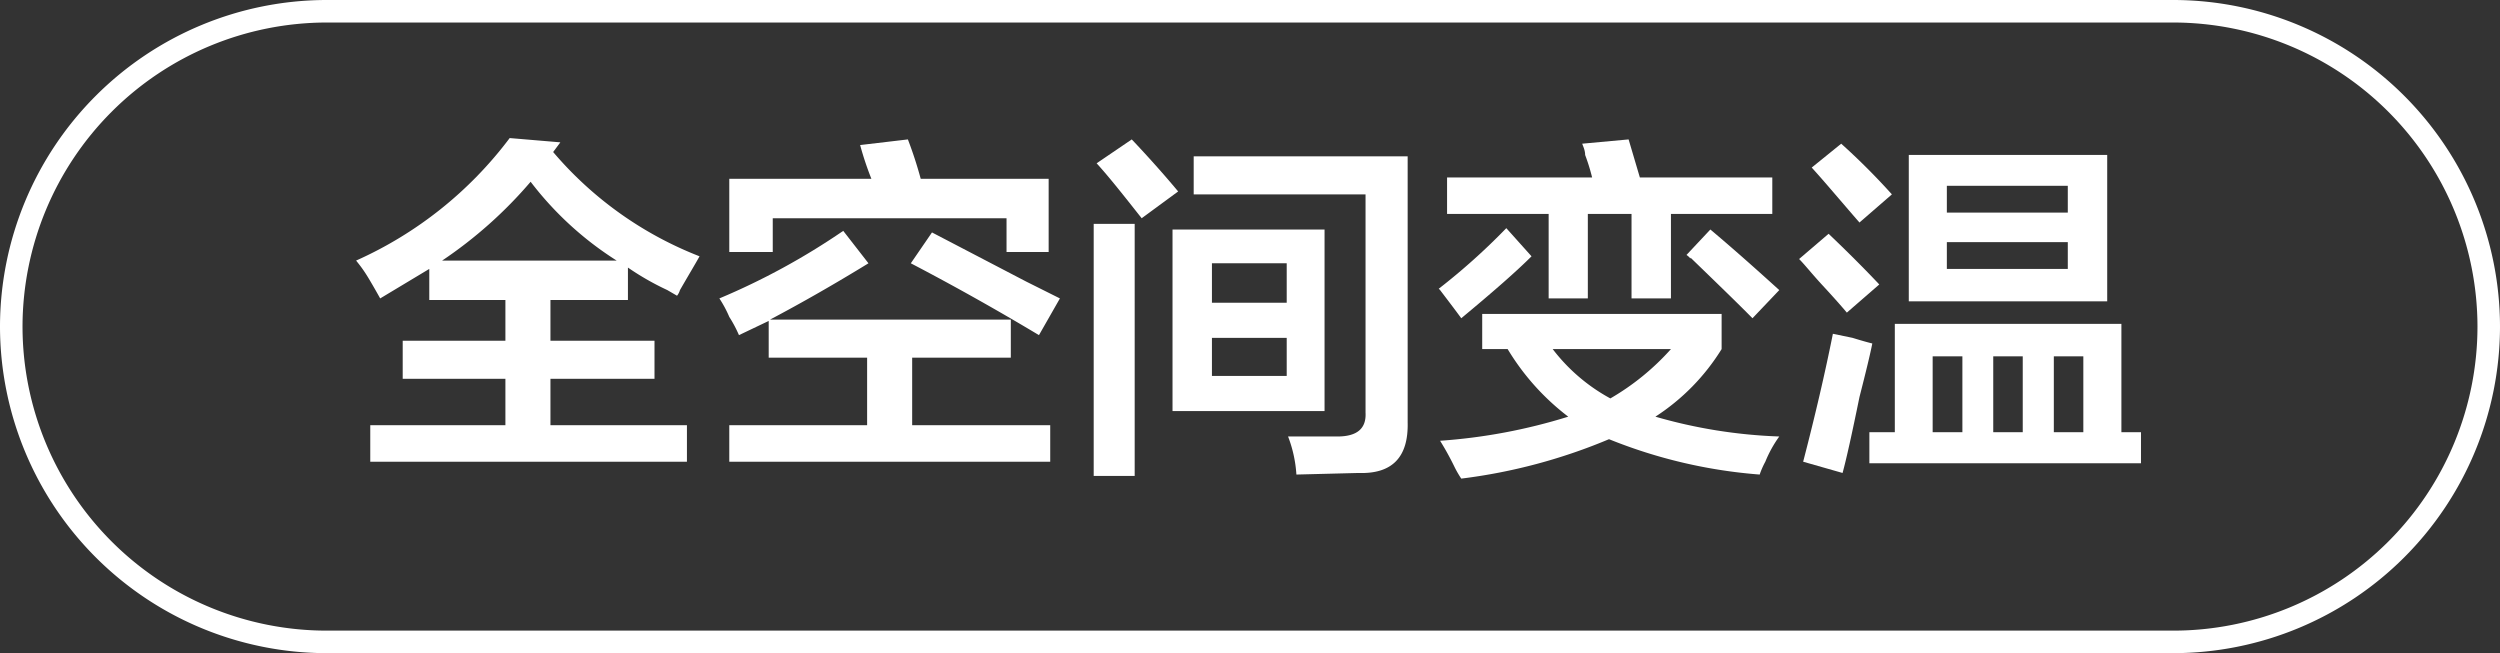
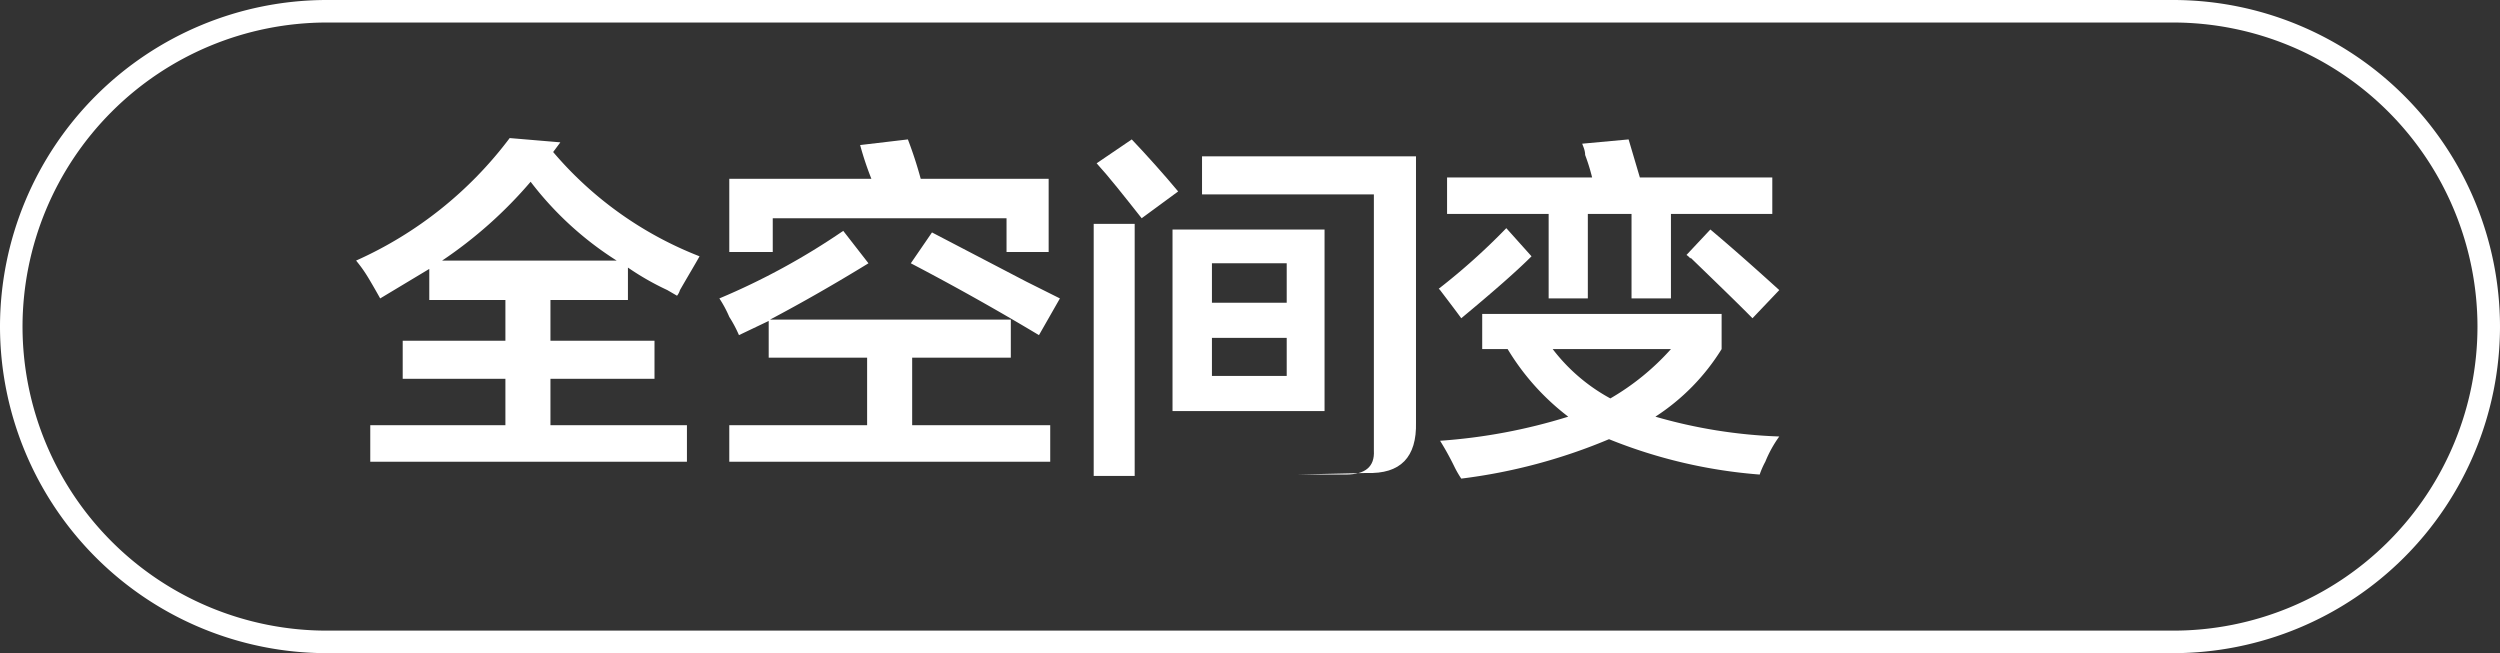
<svg xmlns="http://www.w3.org/2000/svg" id="图层_1" data-name="图层 1" width="111" height="29" viewBox="0 0 111 29">
  <rect x="0" y="0" width="111" height="29" fill="#333333" stroke="none" />
  <defs>
    <style>
      .cls-1 {
        fill: #fff;
      }
    </style>
  </defs>
  <g>
    <path class="cls-1" d="M-620.7,371l-.43-.25a12,12,0,0,1-1.75-1v1.44h-3.44V373h4.62v1.69h-4.62v2.06h6.06v1.62h-14.06v-1.62h6v-2.06h-4.56V373h4.56v-1.81h-3.38v-1.38l-2.18,1.31c-.09-.16-.25-.45-.5-.87s-.44-.65-.57-.81a17.4,17.4,0,0,0,6.82-5.44l2.25.19-.32.43a16.28,16.28,0,0,0,6.5,4.63c-.16.29-.46.79-.87,1.5A.7.7,0,0,1-620.7,371Zm-6.5-5.06a19.34,19.34,0,0,1-3.93,3.5h7.75A14.66,14.66,0,0,1-627.2,365.94Z" transform="translate(650.76 -357.87)" />
    <path class="cls-1" d="M-616.63,373.75v-1.63l-1.32.63a5.55,5.55,0,0,0-.43-.81,5.09,5.09,0,0,0-.44-.82,30.87,30.87,0,0,0,5.5-3l1.12,1.44q-2.25,1.38-4.37,2.5h10.69v1.69h-4.38v3h6.13v1.62h-14.25v-1.62h6.12v-3Zm-1.75-4.69v-3.25h6.31a13.85,13.85,0,0,1-.5-1.5l2.12-.25a18,18,0,0,1,.57,1.75h5.68v3.25h-1.87v-1.5h-10.38v1.5Zm13.75,3.69q-2.82-1.69-5.69-3.19l.94-1.37,4.18,2.18,1.5.75Z" transform="translate(650.76 -357.87)" />
-     <path class="cls-1" d="M-602.2,379V367.81h1.82V379Zm2.13-11.44c-.79-1-1.46-1.85-2-2.44l1.56-1.06c.71.75,1.4,1.52,2.06,2.31Zm1.37,8.56v-8.06h6.75v8.06Zm5.5,2.82a5.68,5.68,0,0,0-.37-1.69h2.19c.87,0,1.29-.35,1.25-1.06V366.5h-7.63v-1.69h9.5v11.81q.06,2.33-2.19,2.25Zm-3.75-9.38v1.75h3.32v-1.75Zm0,3.31v1.69h3.32v-1.69Z" transform="translate(650.76 -357.87)" />
+     <path class="cls-1" d="M-602.2,379V367.81h1.82V379Zm2.13-11.44c-.79-1-1.46-1.85-2-2.44l1.56-1.06c.71.75,1.4,1.52,2.06,2.31Zm1.37,8.56v-8.06h6.75v8.06Zm5.5,2.82h2.19c.87,0,1.29-.35,1.25-1.06V366.5h-7.63v-1.69h9.5v11.81q.06,2.33-2.19,2.25Zm-3.75-9.38v1.75h3.32v-1.75Zm0,3.31v1.69h3.32v-1.69Z" transform="translate(650.76 -357.87)" />
    <path class="cls-1" d="M-585.88,372c-.21-.29-.53-.71-.94-1.25l-.06-.06a28.5,28.5,0,0,0,3-2.69l1.12,1.25C-583.43,369.92-584.47,370.83-585.88,372Zm13.25,6.94a22.39,22.39,0,0,1-6.69-1.57,24.71,24.71,0,0,1-6.56,1.75,4.55,4.55,0,0,1-.32-.56,12.61,12.61,0,0,0-.62-1.12,24.88,24.88,0,0,0,5.69-1.07,10.71,10.71,0,0,1-2.69-3h-1.13v-1.56h10.63v1.56a9.56,9.56,0,0,1-2.94,3,22.48,22.48,0,0,0,5.5.88,5.33,5.33,0,0,0-.62,1.12A3.66,3.66,0,0,0-572.63,378.94Zm-13.88-11.57v-1.62h6.44a8.66,8.66,0,0,0-.31-1c0-.21-.09-.38-.13-.5l2.06-.19.5,1.69h5.88v1.62h-4.5v3.75h-1.75v-3.75h-1.94v3.75H-582v-3.75Zm9.94,6h-5.25a8.05,8.05,0,0,0,2.56,2.19A11,11,0,0,0-576.57,373.37Zm3.62-1.37c-.62-.63-1.54-1.52-2.75-2.69,0,.09,0,0-.18-.12l1.06-1.13c1,.84,2,1.73,3.06,2.69Z" transform="translate(650.76 -357.87)" />
-     <path class="cls-1" d="M-568.76,371.75c-.21-.25-.56-.65-1.06-1.19s-.81-.94-1.06-1.19l1.31-1.12q1.25,1.19,2.25,2.25Zm-.19,7.12-1.75-.5q.81-3.12,1.32-5.68l.87.18c.42.13.71.21.88.25-.09.46-.28,1.25-.57,2.38C-568.53,377.12-568.78,378.25-568.95,378.87Zm.75-11.12c-.87-1-1.58-1.85-2.12-2.44l1.31-1.06a29.83,29.83,0,0,1,2.25,2.25Zm.44,10.69v-1.38h1.13v-4.81h10.06v4.81h.87v1.38Zm1.75-7.19v-6.5h8.81v6.5Zm1.06,2.44v3.37h1.32v-3.37Zm.63-7.57v1.19h5.37v-1.19Zm0,2.5v1.19h5.37v-1.19Zm2.06,5.07v3.37h1.31v-3.37Zm4,0h-1.31v3.37h1.31Z" transform="translate(650.76 -357.87)" />
  </g>
  <path class="cls-1" d="M-554.26,386.87h-82a14.52,14.52,0,0,1-14.5-14.5,14.52,14.52,0,0,1,14.5-14.5h82a14.52,14.52,0,0,1,14.5,14.5A14.52,14.52,0,0,1-554.26,386.87Zm-82-28a13.52,13.52,0,0,0-13.5,13.5,13.51,13.51,0,0,0,13.5,13.5h82a13.51,13.51,0,0,0,13.5-13.5,13.52,13.52,0,0,0-13.5-13.5Z" transform="translate(650.76 -357.87)" />
</svg>